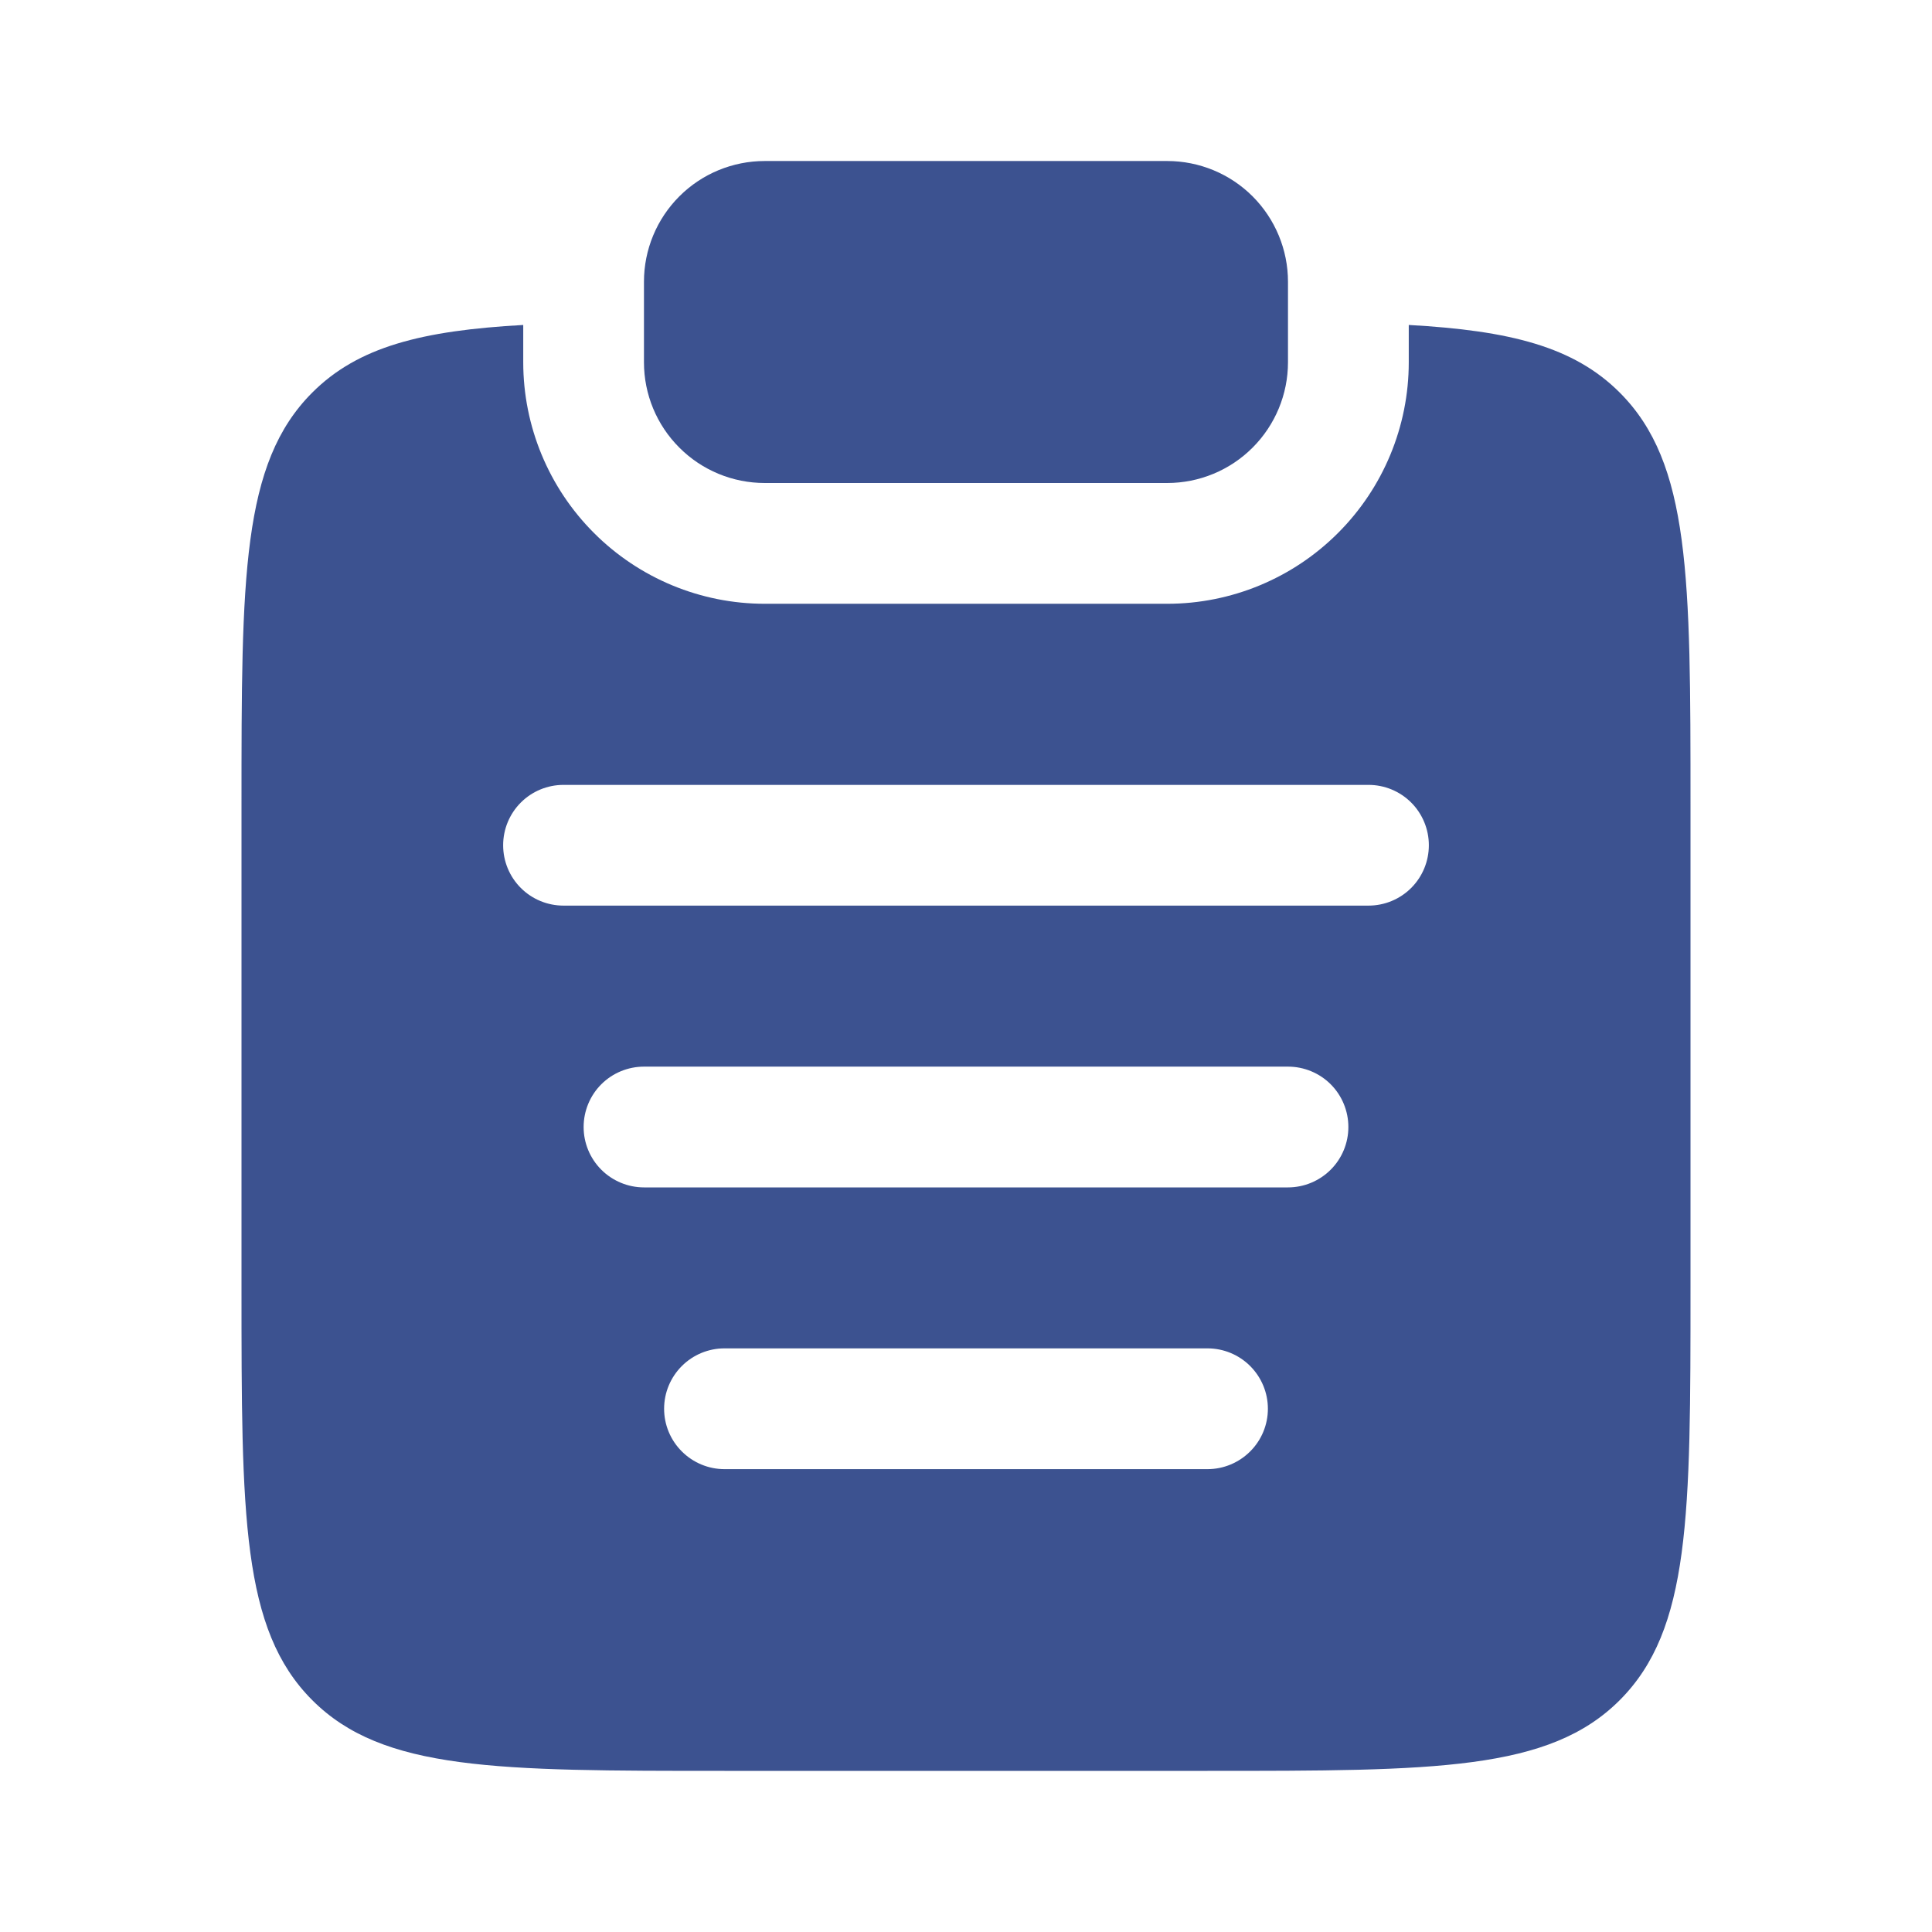
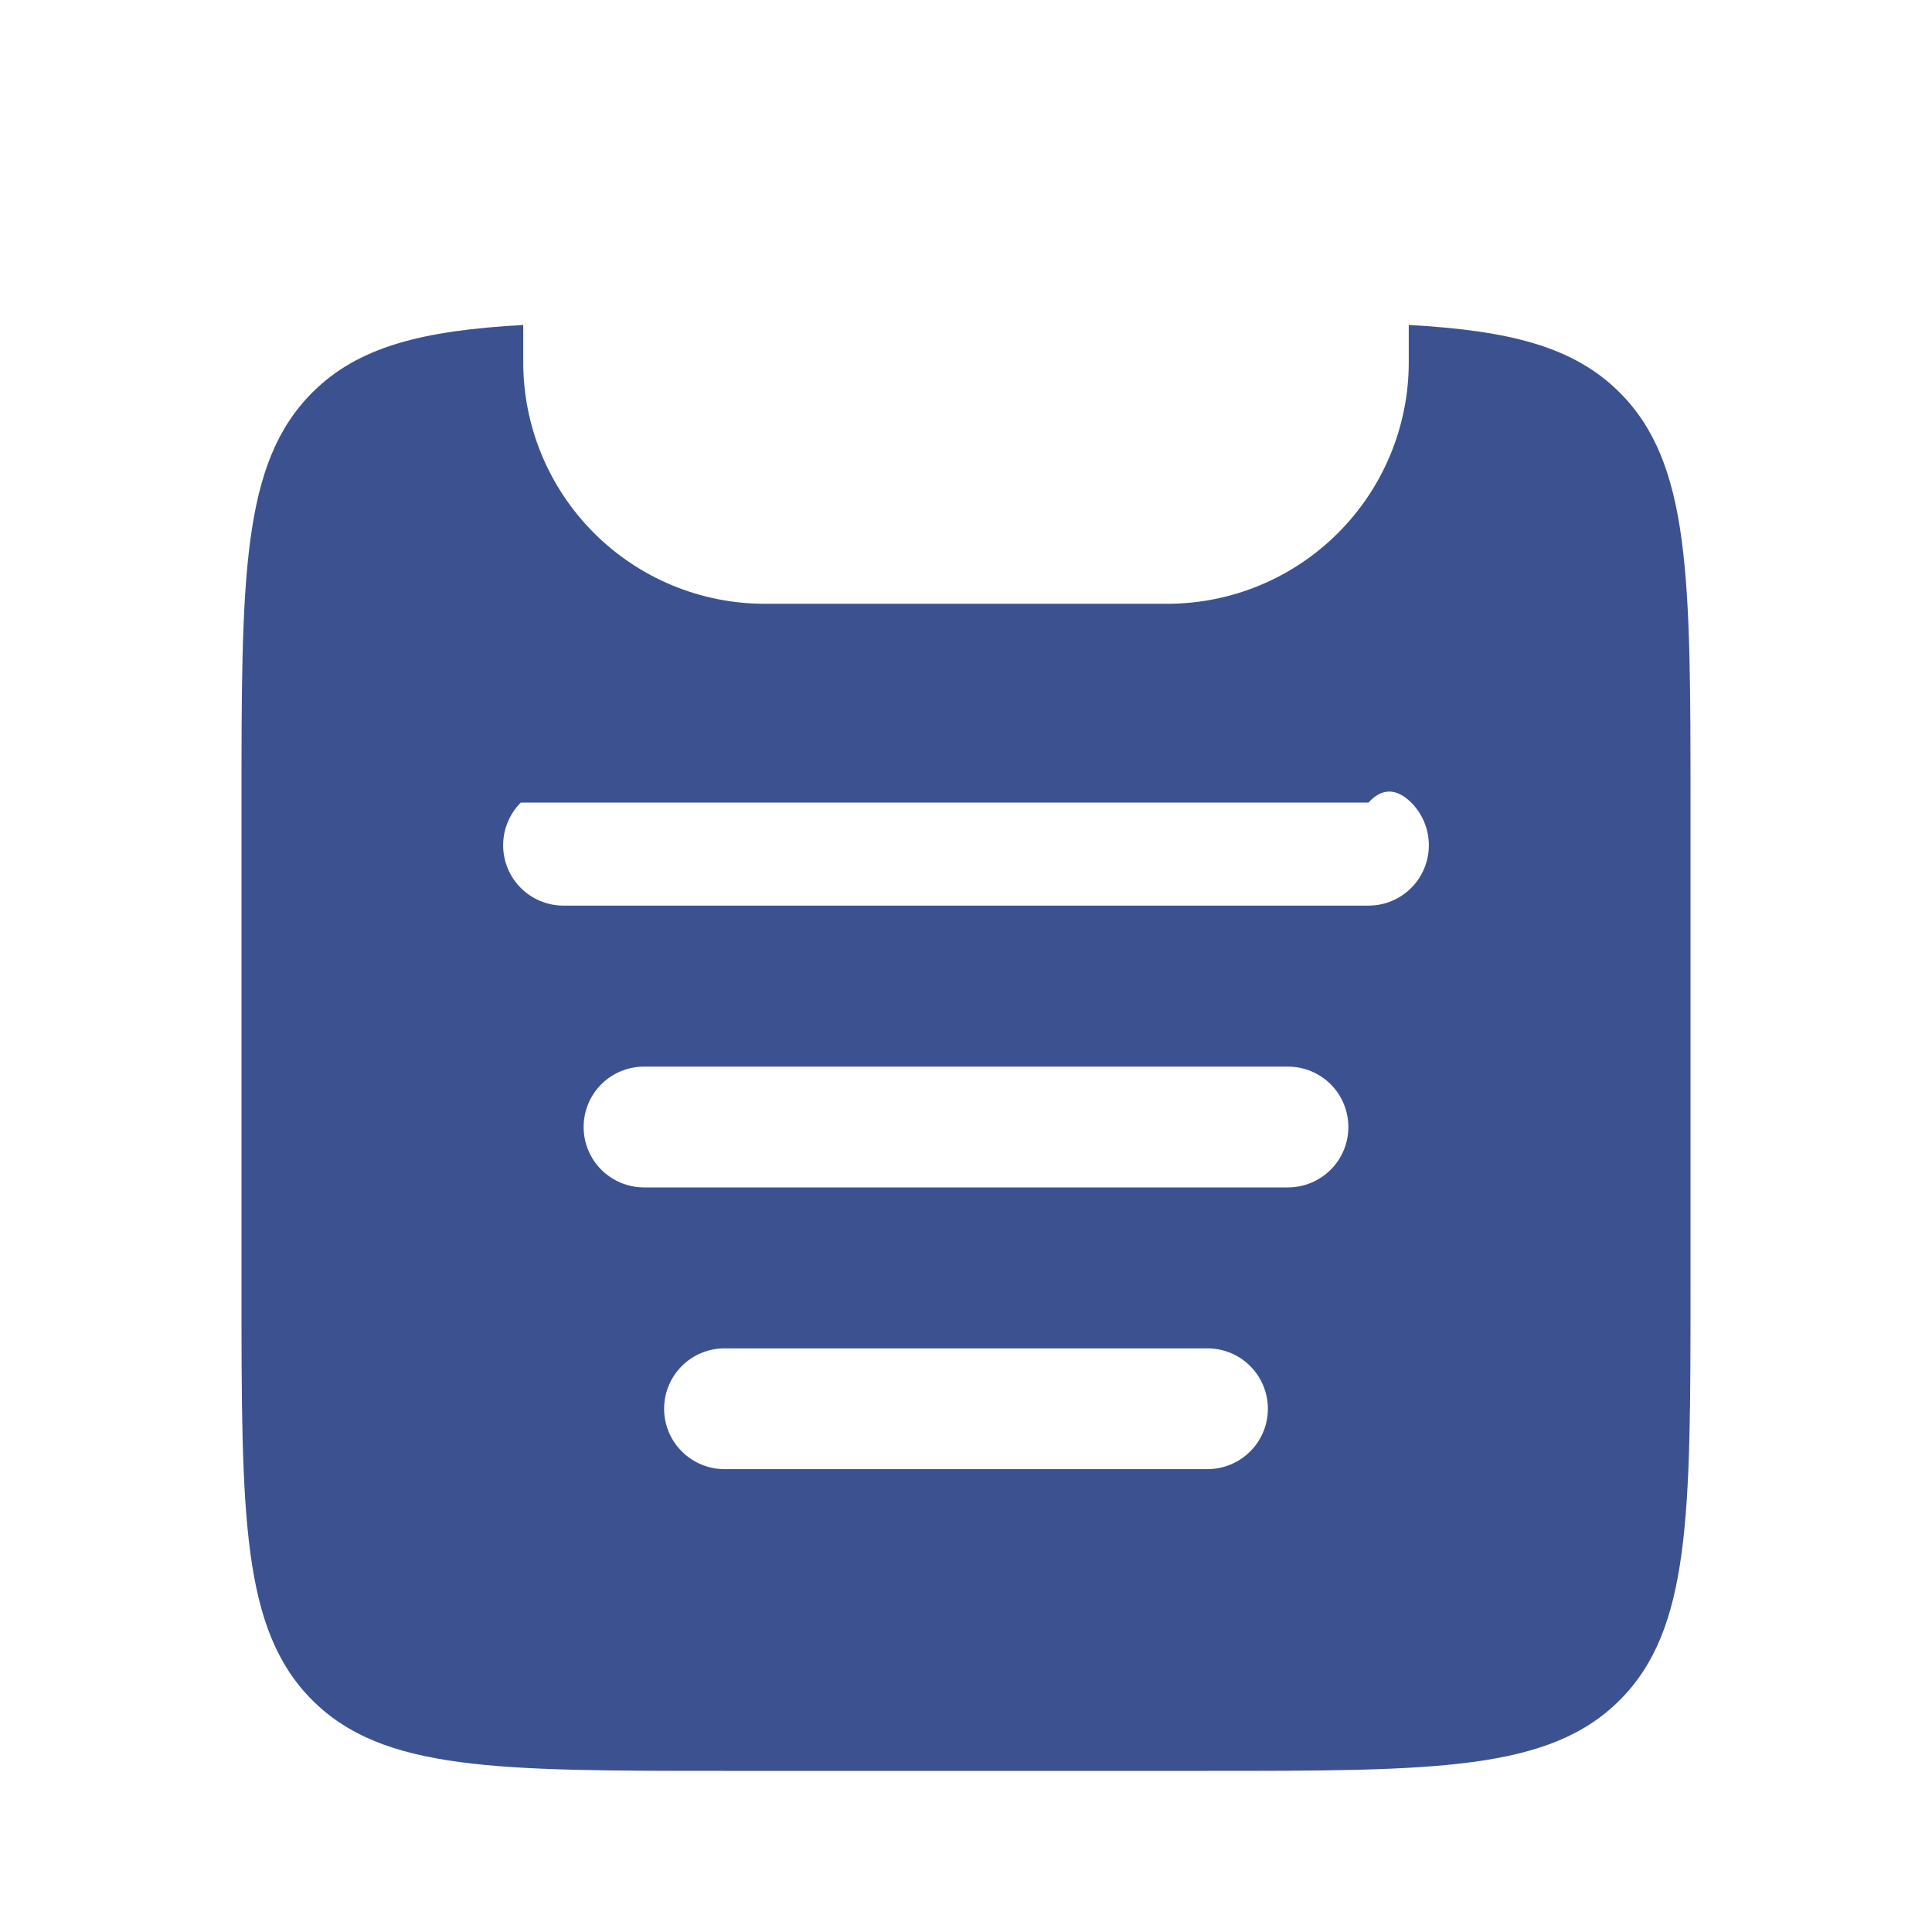
<svg xmlns="http://www.w3.org/2000/svg" width="35" height="35" viewBox="0 0 35 35" fill="none">
-   <path d="M11.666 5.104C11.666 4.524 11.896 3.968 12.307 3.557C12.717 3.147 13.273 2.917 13.854 2.917H21.145C21.725 2.917 22.282 3.147 22.692 3.557C23.102 3.968 23.333 4.524 23.333 5.104V6.563C23.333 7.143 23.102 7.699 22.692 8.109C22.282 8.52 21.725 8.75 21.145 8.75H13.854C13.273 8.75 12.717 8.52 12.307 8.109C11.896 7.699 11.666 7.143 11.666 6.563V5.104Z" fill="#3C5290" />
-   <path fill-rule="evenodd" clip-rule="evenodd" d="M9.479 5.887C7.645 5.989 6.487 6.281 5.657 7.112C4.375 8.394 4.375 10.456 4.375 14.581V23.331C4.375 27.456 4.375 29.518 5.657 30.8C6.937 32.081 9.001 32.081 13.125 32.081H21.875C25.999 32.081 28.063 32.081 29.343 30.8C30.625 29.517 30.625 27.456 30.625 23.331V14.581C30.625 10.456 30.625 8.394 29.343 7.112C28.513 6.281 27.355 5.989 25.521 5.887V6.563C25.521 7.723 25.06 8.836 24.239 9.656C23.419 10.477 22.306 10.938 21.146 10.938H13.854C12.694 10.938 11.581 10.477 10.761 9.656C9.94 8.836 9.479 7.723 9.479 6.563V5.887ZM9.115 15.312C9.115 15.023 9.23 14.744 9.435 14.539C9.64 14.334 9.918 14.219 10.208 14.219H24.792C25.082 14.219 25.36 14.334 25.565 14.539C25.77 14.744 25.885 15.023 25.885 15.312C25.885 15.603 25.77 15.881 25.565 16.086C25.36 16.291 25.082 16.406 24.792 16.406H10.208C9.918 16.406 9.64 16.291 9.435 16.086C9.23 15.881 9.115 15.603 9.115 15.312ZM10.573 20.417C10.573 20.127 10.688 19.848 10.893 19.643C11.098 19.438 11.377 19.323 11.667 19.323H23.333C23.623 19.323 23.902 19.438 24.107 19.643C24.312 19.848 24.427 20.127 24.427 20.417C24.427 20.707 24.312 20.985 24.107 21.19C23.902 21.395 23.623 21.511 23.333 21.511H11.667C11.377 21.511 11.098 21.395 10.893 21.19C10.688 20.985 10.573 20.707 10.573 20.417ZM12.031 25.521C12.031 25.231 12.146 24.953 12.352 24.747C12.557 24.542 12.835 24.427 13.125 24.427H21.875C22.165 24.427 22.443 24.542 22.648 24.747C22.854 24.953 22.969 25.231 22.969 25.521C22.969 25.811 22.854 26.089 22.648 26.294C22.443 26.499 22.165 26.615 21.875 26.615H13.125C12.835 26.615 12.557 26.499 12.352 26.294C12.146 26.089 12.031 25.811 12.031 25.521Z" fill="#3C5290" />
+   <path fill-rule="evenodd" clip-rule="evenodd" d="M9.479 5.887C7.645 5.989 6.487 6.281 5.657 7.112C4.375 8.394 4.375 10.456 4.375 14.581V23.331C4.375 27.456 4.375 29.518 5.657 30.8C6.937 32.081 9.001 32.081 13.125 32.081H21.875C25.999 32.081 28.063 32.081 29.343 30.8C30.625 29.517 30.625 27.456 30.625 23.331V14.581C30.625 10.456 30.625 8.394 29.343 7.112C28.513 6.281 27.355 5.989 25.521 5.887V6.563C25.521 7.723 25.06 8.836 24.239 9.656C23.419 10.477 22.306 10.938 21.146 10.938H13.854C12.694 10.938 11.581 10.477 10.761 9.656C9.94 8.836 9.479 7.723 9.479 6.563V5.887ZM9.115 15.312C9.115 15.023 9.23 14.744 9.435 14.539H24.792C25.082 14.219 25.36 14.334 25.565 14.539C25.77 14.744 25.885 15.023 25.885 15.312C25.885 15.603 25.77 15.881 25.565 16.086C25.36 16.291 25.082 16.406 24.792 16.406H10.208C9.918 16.406 9.64 16.291 9.435 16.086C9.23 15.881 9.115 15.603 9.115 15.312ZM10.573 20.417C10.573 20.127 10.688 19.848 10.893 19.643C11.098 19.438 11.377 19.323 11.667 19.323H23.333C23.623 19.323 23.902 19.438 24.107 19.643C24.312 19.848 24.427 20.127 24.427 20.417C24.427 20.707 24.312 20.985 24.107 21.19C23.902 21.395 23.623 21.511 23.333 21.511H11.667C11.377 21.511 11.098 21.395 10.893 21.19C10.688 20.985 10.573 20.707 10.573 20.417ZM12.031 25.521C12.031 25.231 12.146 24.953 12.352 24.747C12.557 24.542 12.835 24.427 13.125 24.427H21.875C22.165 24.427 22.443 24.542 22.648 24.747C22.854 24.953 22.969 25.231 22.969 25.521C22.969 25.811 22.854 26.089 22.648 26.294C22.443 26.499 22.165 26.615 21.875 26.615H13.125C12.835 26.615 12.557 26.499 12.352 26.294C12.146 26.089 12.031 25.811 12.031 25.521Z" fill="#3C5290" />
</svg>